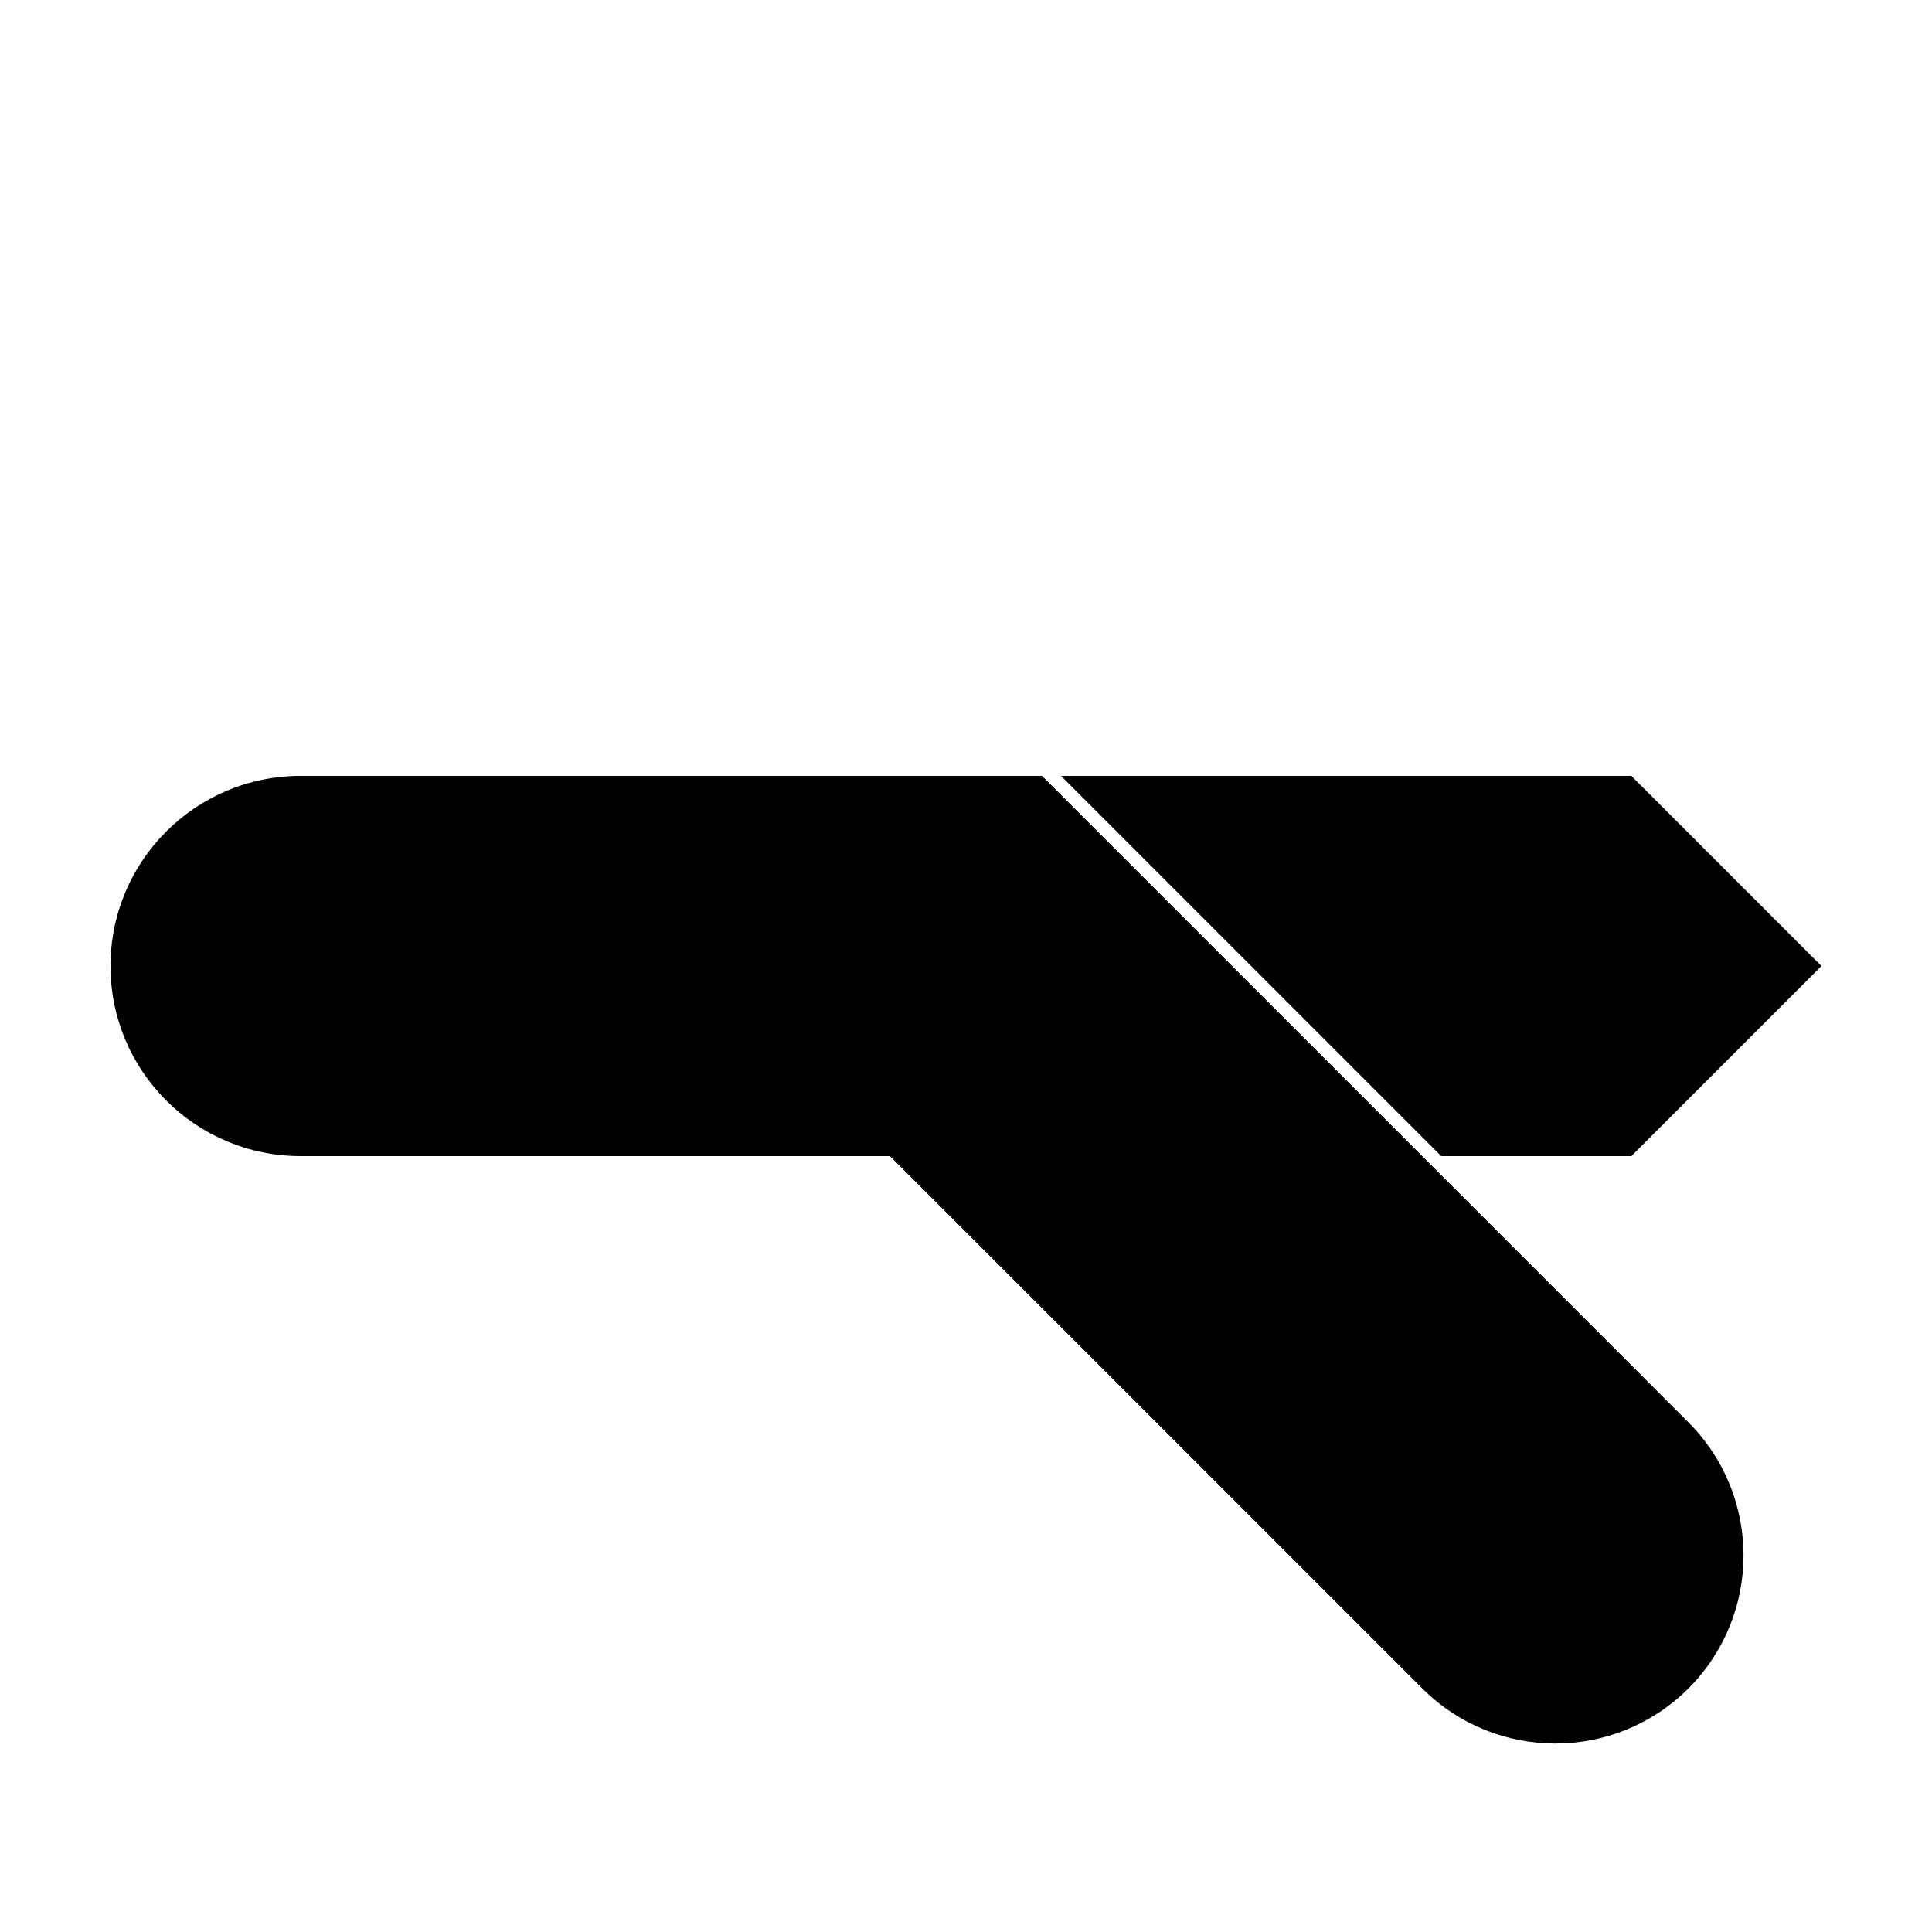
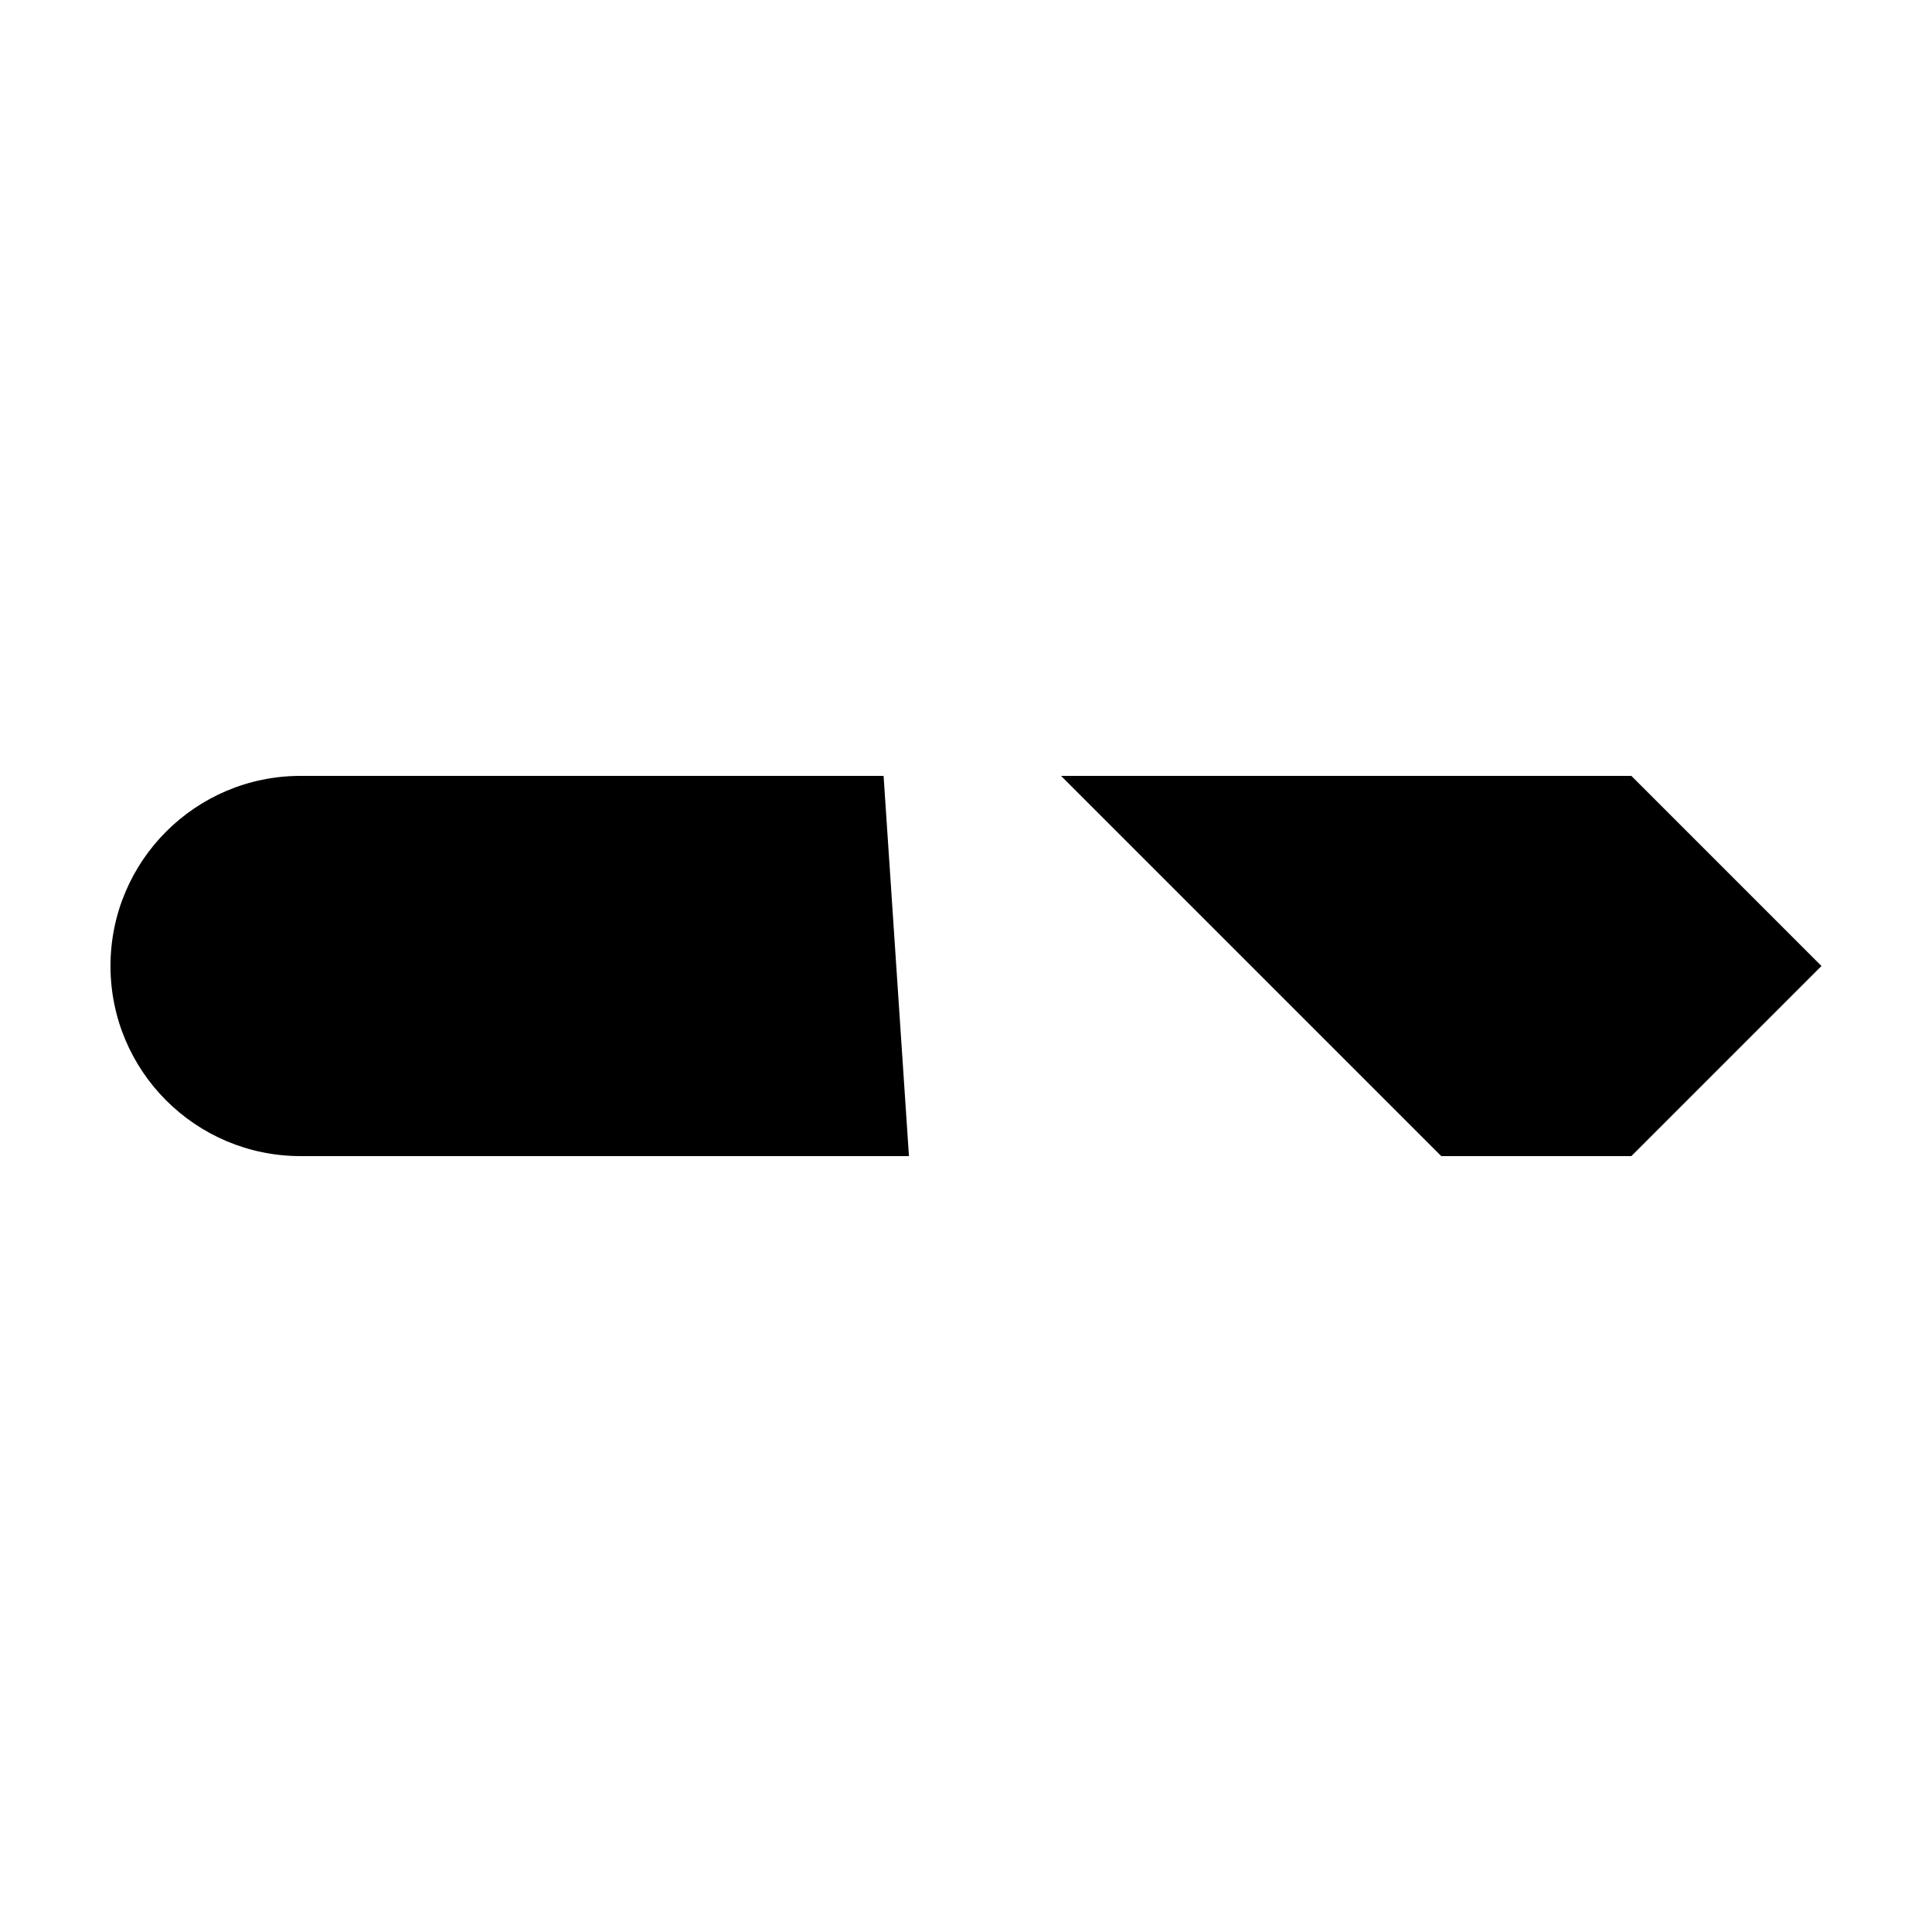
<svg xmlns="http://www.w3.org/2000/svg" fill="#000000" width="800px" height="800px" version="1.1" viewBox="144 144 512 512">
  <g>
-     <path d="m591.45 591.45c-19.477 19.477-51.055 19.477-70.531 0l-171.3-171.29v-70.535h70.535l171.29 171.3c19.477 19.477 19.477 51.055 0 70.531z" />
    <path d="m525.95 450.38-100.76-100.76h151.14l50.379 50.383-50.379 50.379zm-141.07 0h-161.22c-27.824 0-50.379-22.555-50.379-50.379s22.555-50.383 50.379-50.383h154.5z" />
  </g>
</svg>